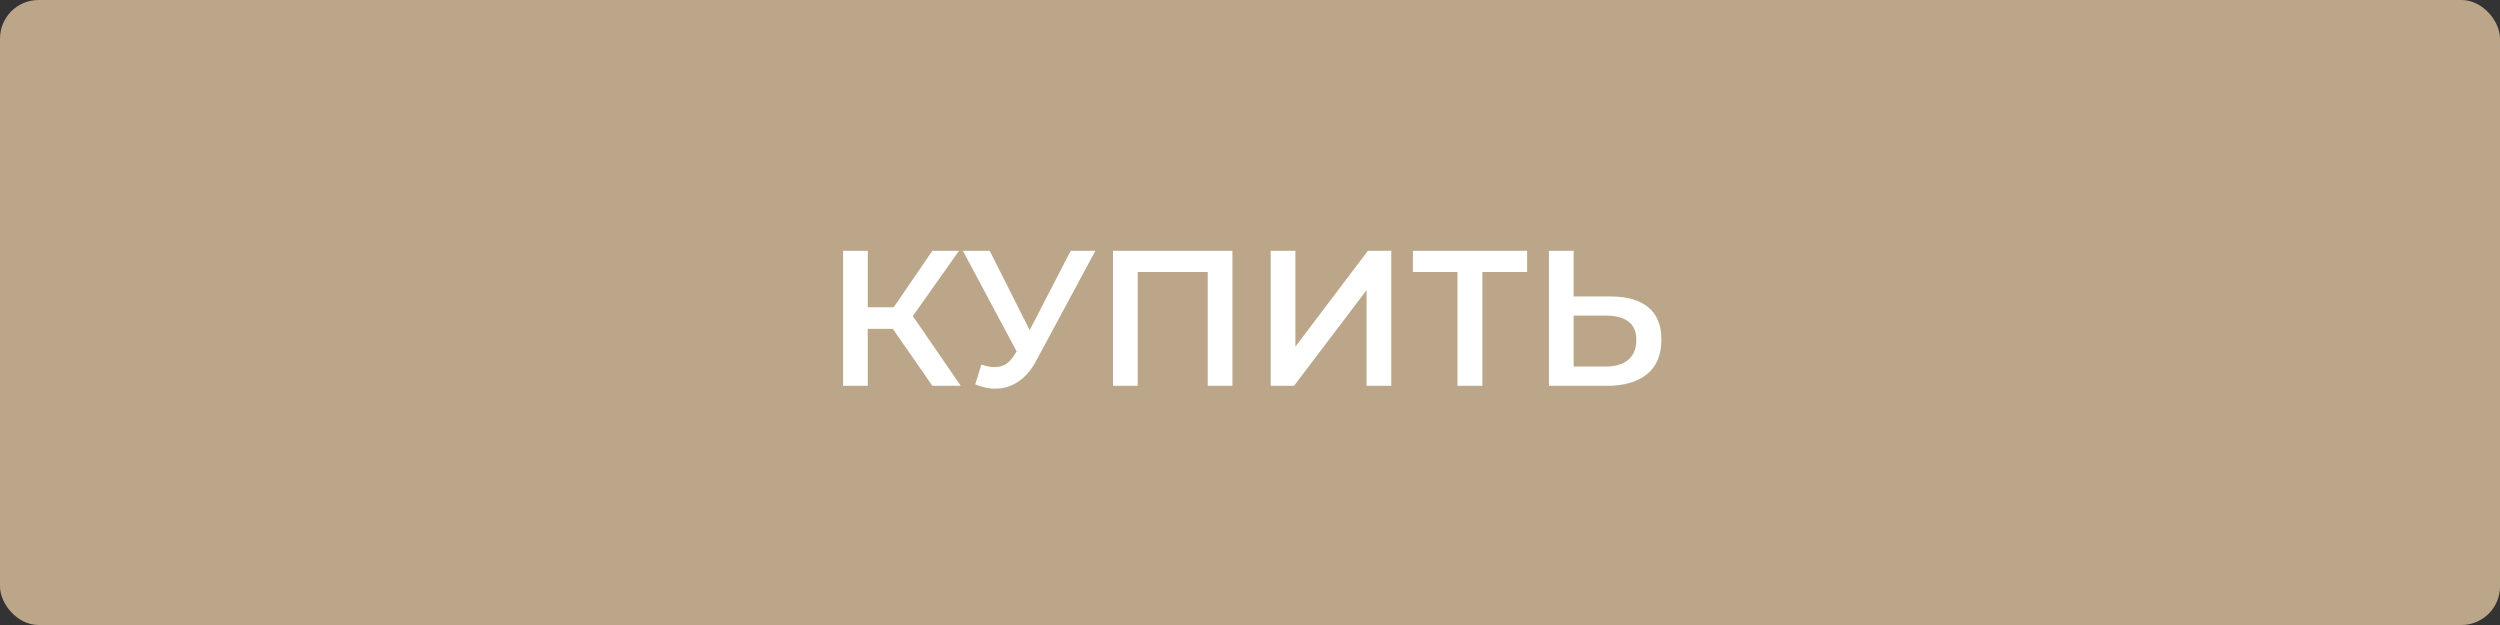
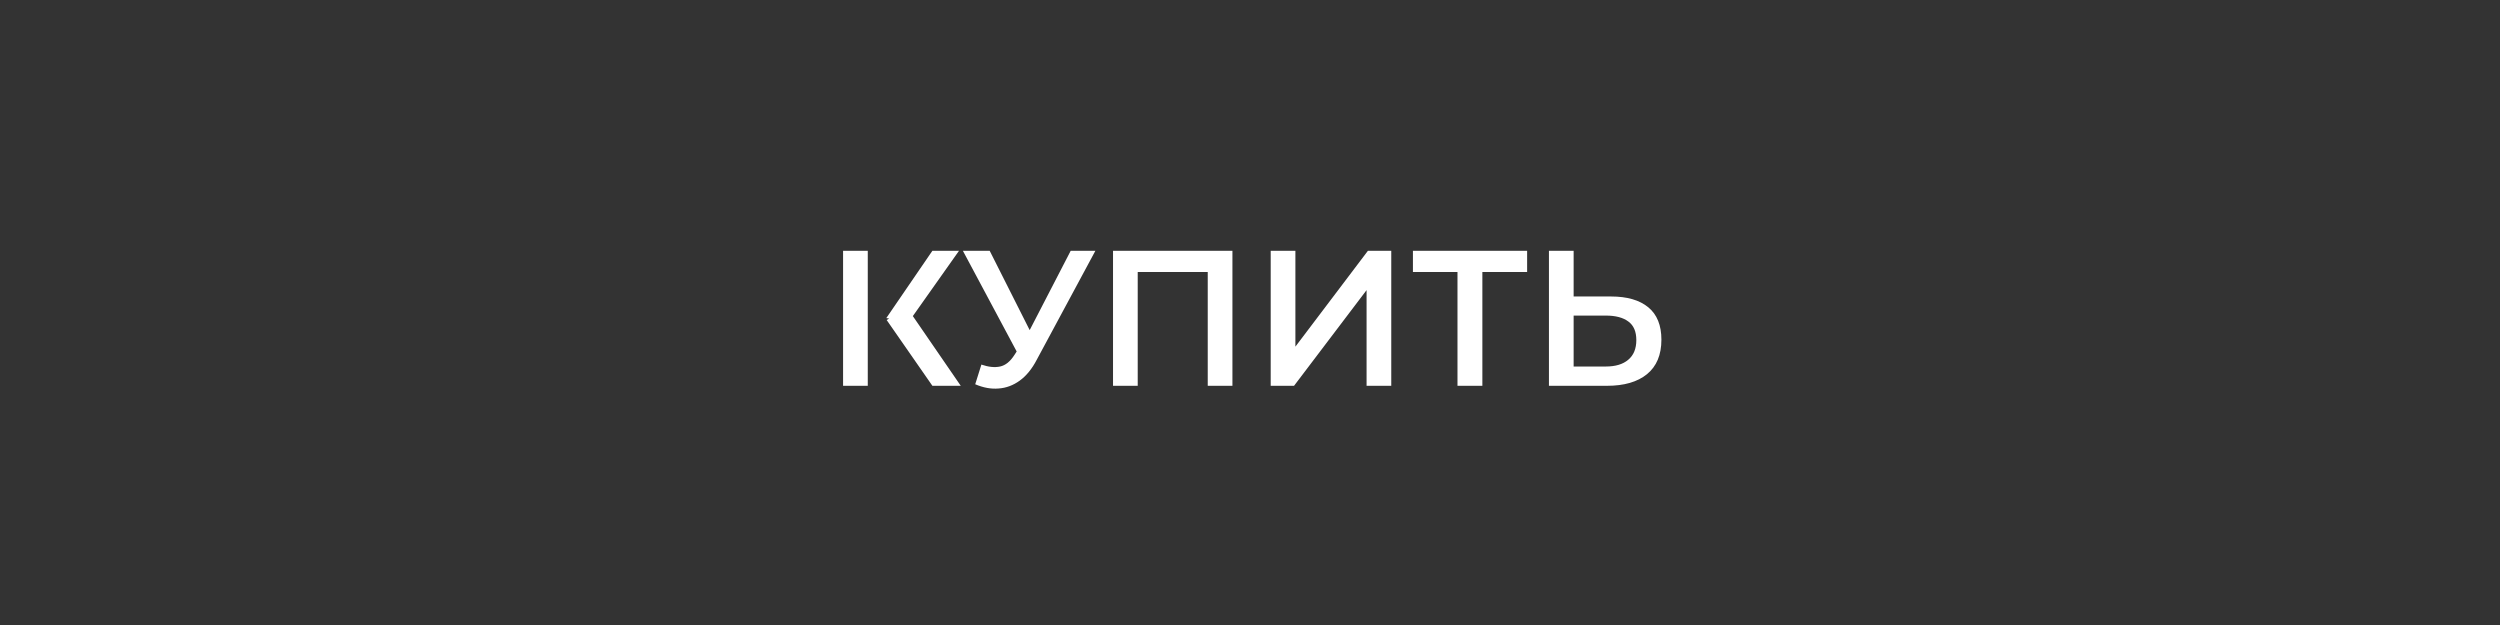
<svg xmlns="http://www.w3.org/2000/svg" width="324" height="81" viewBox="0 0 324 81" fill="none">
  <rect x="0" y="0" width="324" height="81" fill="#333333" stroke="none" />
-   <rect width="324" height="81" rx="5" fill="#BBA689" />
-   <path d="M120.838 50L114.913 41.475L117.538 39.85L124.513 50H120.838ZM109.263 50V32.5H112.463V50H109.263ZM111.488 42.625V39.825H117.388V42.625H111.488ZM117.838 41.625L114.863 41.225L120.838 32.5H124.288L117.838 41.625ZM127.188 47.25C128.105 47.567 128.913 47.65 129.613 47.5C130.313 47.35 130.938 46.842 131.488 45.975L132.338 44.65L132.663 44.3L138.763 32.5H141.963L134.363 46.625C133.747 47.808 133.013 48.708 132.163 49.325C131.313 49.942 130.397 50.283 129.413 50.35C128.447 50.433 127.438 50.25 126.388 49.8L127.188 47.25ZM132.588 47.1L124.788 32.5H128.263L134.363 44.6L132.588 47.1ZM144.248 50V32.5H159.723V50H156.523V34.45L157.273 35.25H146.698L147.448 34.45V50H144.248ZM164.683 50V32.5H167.883V44.925L177.283 32.5H180.308V50H177.108V37.6L167.708 50H164.683ZM188.89 50V34.45L189.665 35.25H183.115V32.5H197.915V35.25H191.365L192.115 34.45V50H188.89ZM208.793 38.425C210.876 38.425 212.484 38.892 213.618 39.825C214.751 40.758 215.318 42.158 215.318 44.025C215.318 45.992 214.693 47.483 213.443 48.5C212.209 49.5 210.484 50 208.268 50H200.743V32.5H203.943V38.425H208.793ZM208.118 47.5C209.368 47.5 210.334 47.208 211.018 46.625C211.718 46.042 212.068 45.192 212.068 44.075C212.068 42.975 211.726 42.175 211.043 41.675C210.359 41.158 209.384 40.9 208.118 40.9H203.943V47.5H208.118Z" fill="white" />
+   <path d="M120.838 50L114.913 41.475L117.538 39.85L124.513 50H120.838ZM109.263 50V32.5H112.463V50H109.263ZM111.488 42.625V39.825V42.625H111.488ZM117.838 41.625L114.863 41.225L120.838 32.5H124.288L117.838 41.625ZM127.188 47.25C128.105 47.567 128.913 47.65 129.613 47.5C130.313 47.35 130.938 46.842 131.488 45.975L132.338 44.65L132.663 44.3L138.763 32.5H141.963L134.363 46.625C133.747 47.808 133.013 48.708 132.163 49.325C131.313 49.942 130.397 50.283 129.413 50.35C128.447 50.433 127.438 50.25 126.388 49.8L127.188 47.25ZM132.588 47.1L124.788 32.5H128.263L134.363 44.6L132.588 47.1ZM144.248 50V32.5H159.723V50H156.523V34.45L157.273 35.25H146.698L147.448 34.45V50H144.248ZM164.683 50V32.5H167.883V44.925L177.283 32.5H180.308V50H177.108V37.6L167.708 50H164.683ZM188.89 50V34.45L189.665 35.25H183.115V32.5H197.915V35.25H191.365L192.115 34.45V50H188.89ZM208.793 38.425C210.876 38.425 212.484 38.892 213.618 39.825C214.751 40.758 215.318 42.158 215.318 44.025C215.318 45.992 214.693 47.483 213.443 48.5C212.209 49.5 210.484 50 208.268 50H200.743V32.5H203.943V38.425H208.793ZM208.118 47.5C209.368 47.5 210.334 47.208 211.018 46.625C211.718 46.042 212.068 45.192 212.068 44.075C212.068 42.975 211.726 42.175 211.043 41.675C210.359 41.158 209.384 40.9 208.118 40.9H203.943V47.5H208.118Z" fill="white" />
</svg>